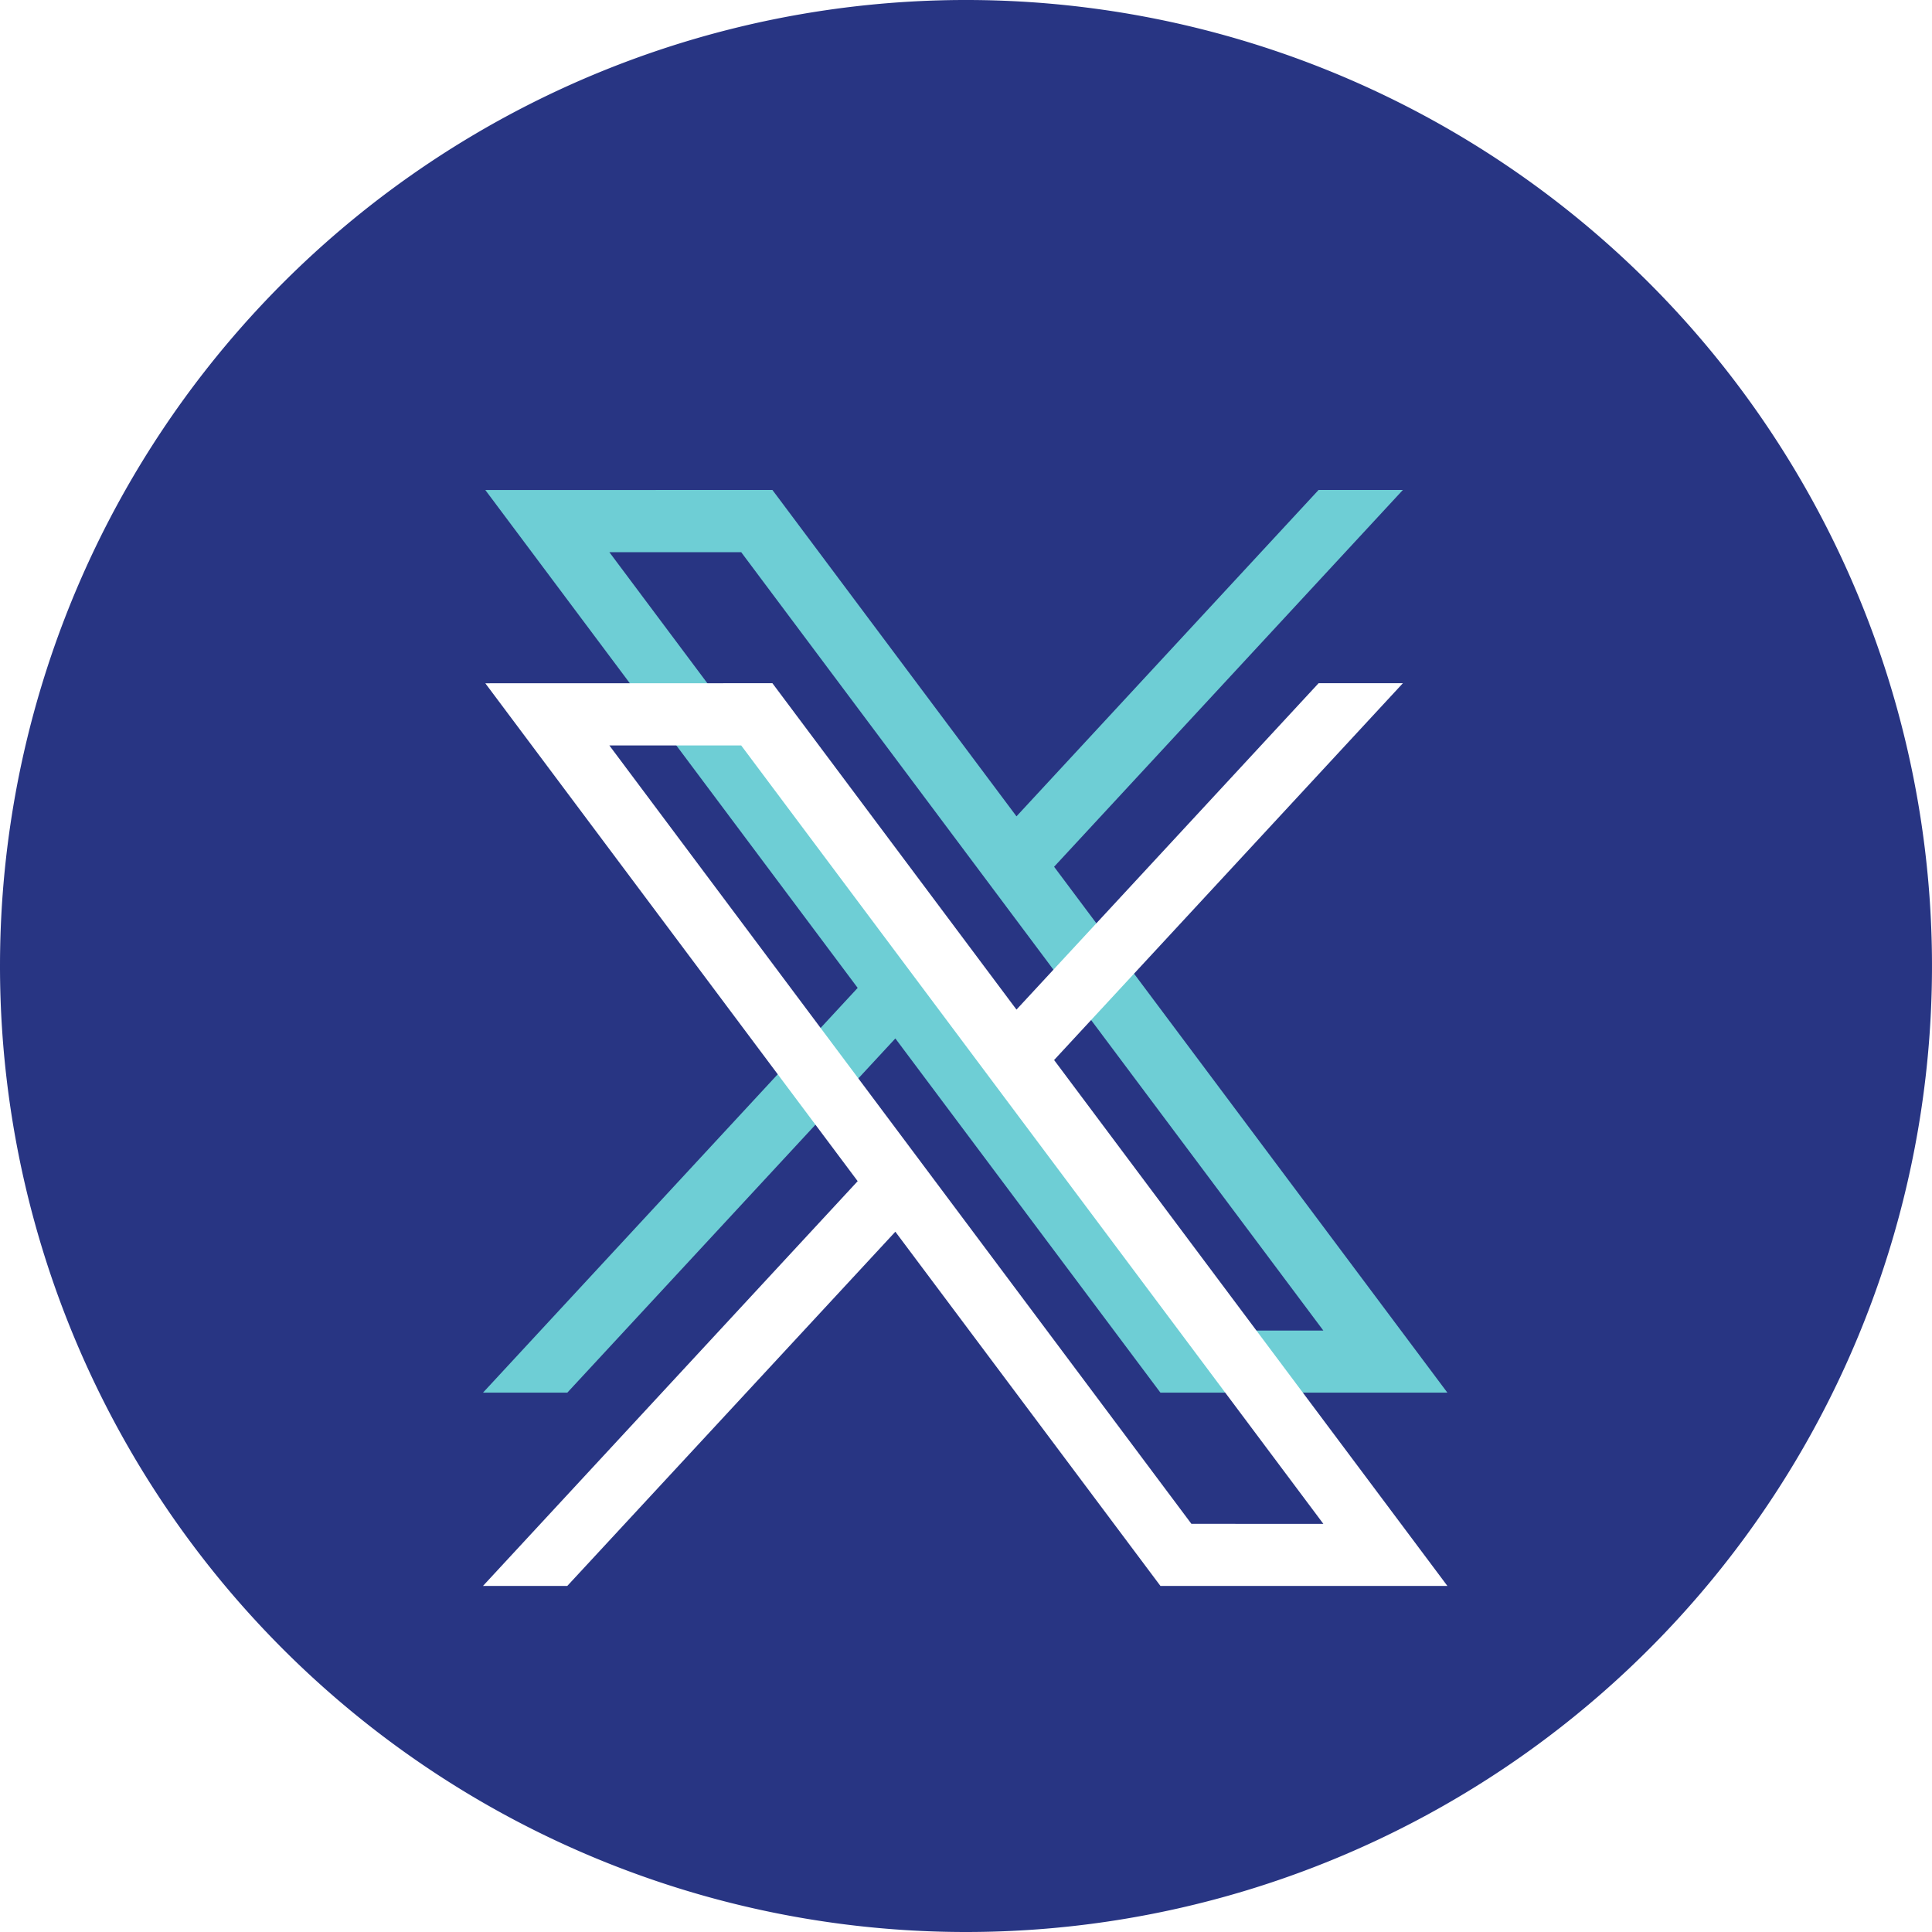
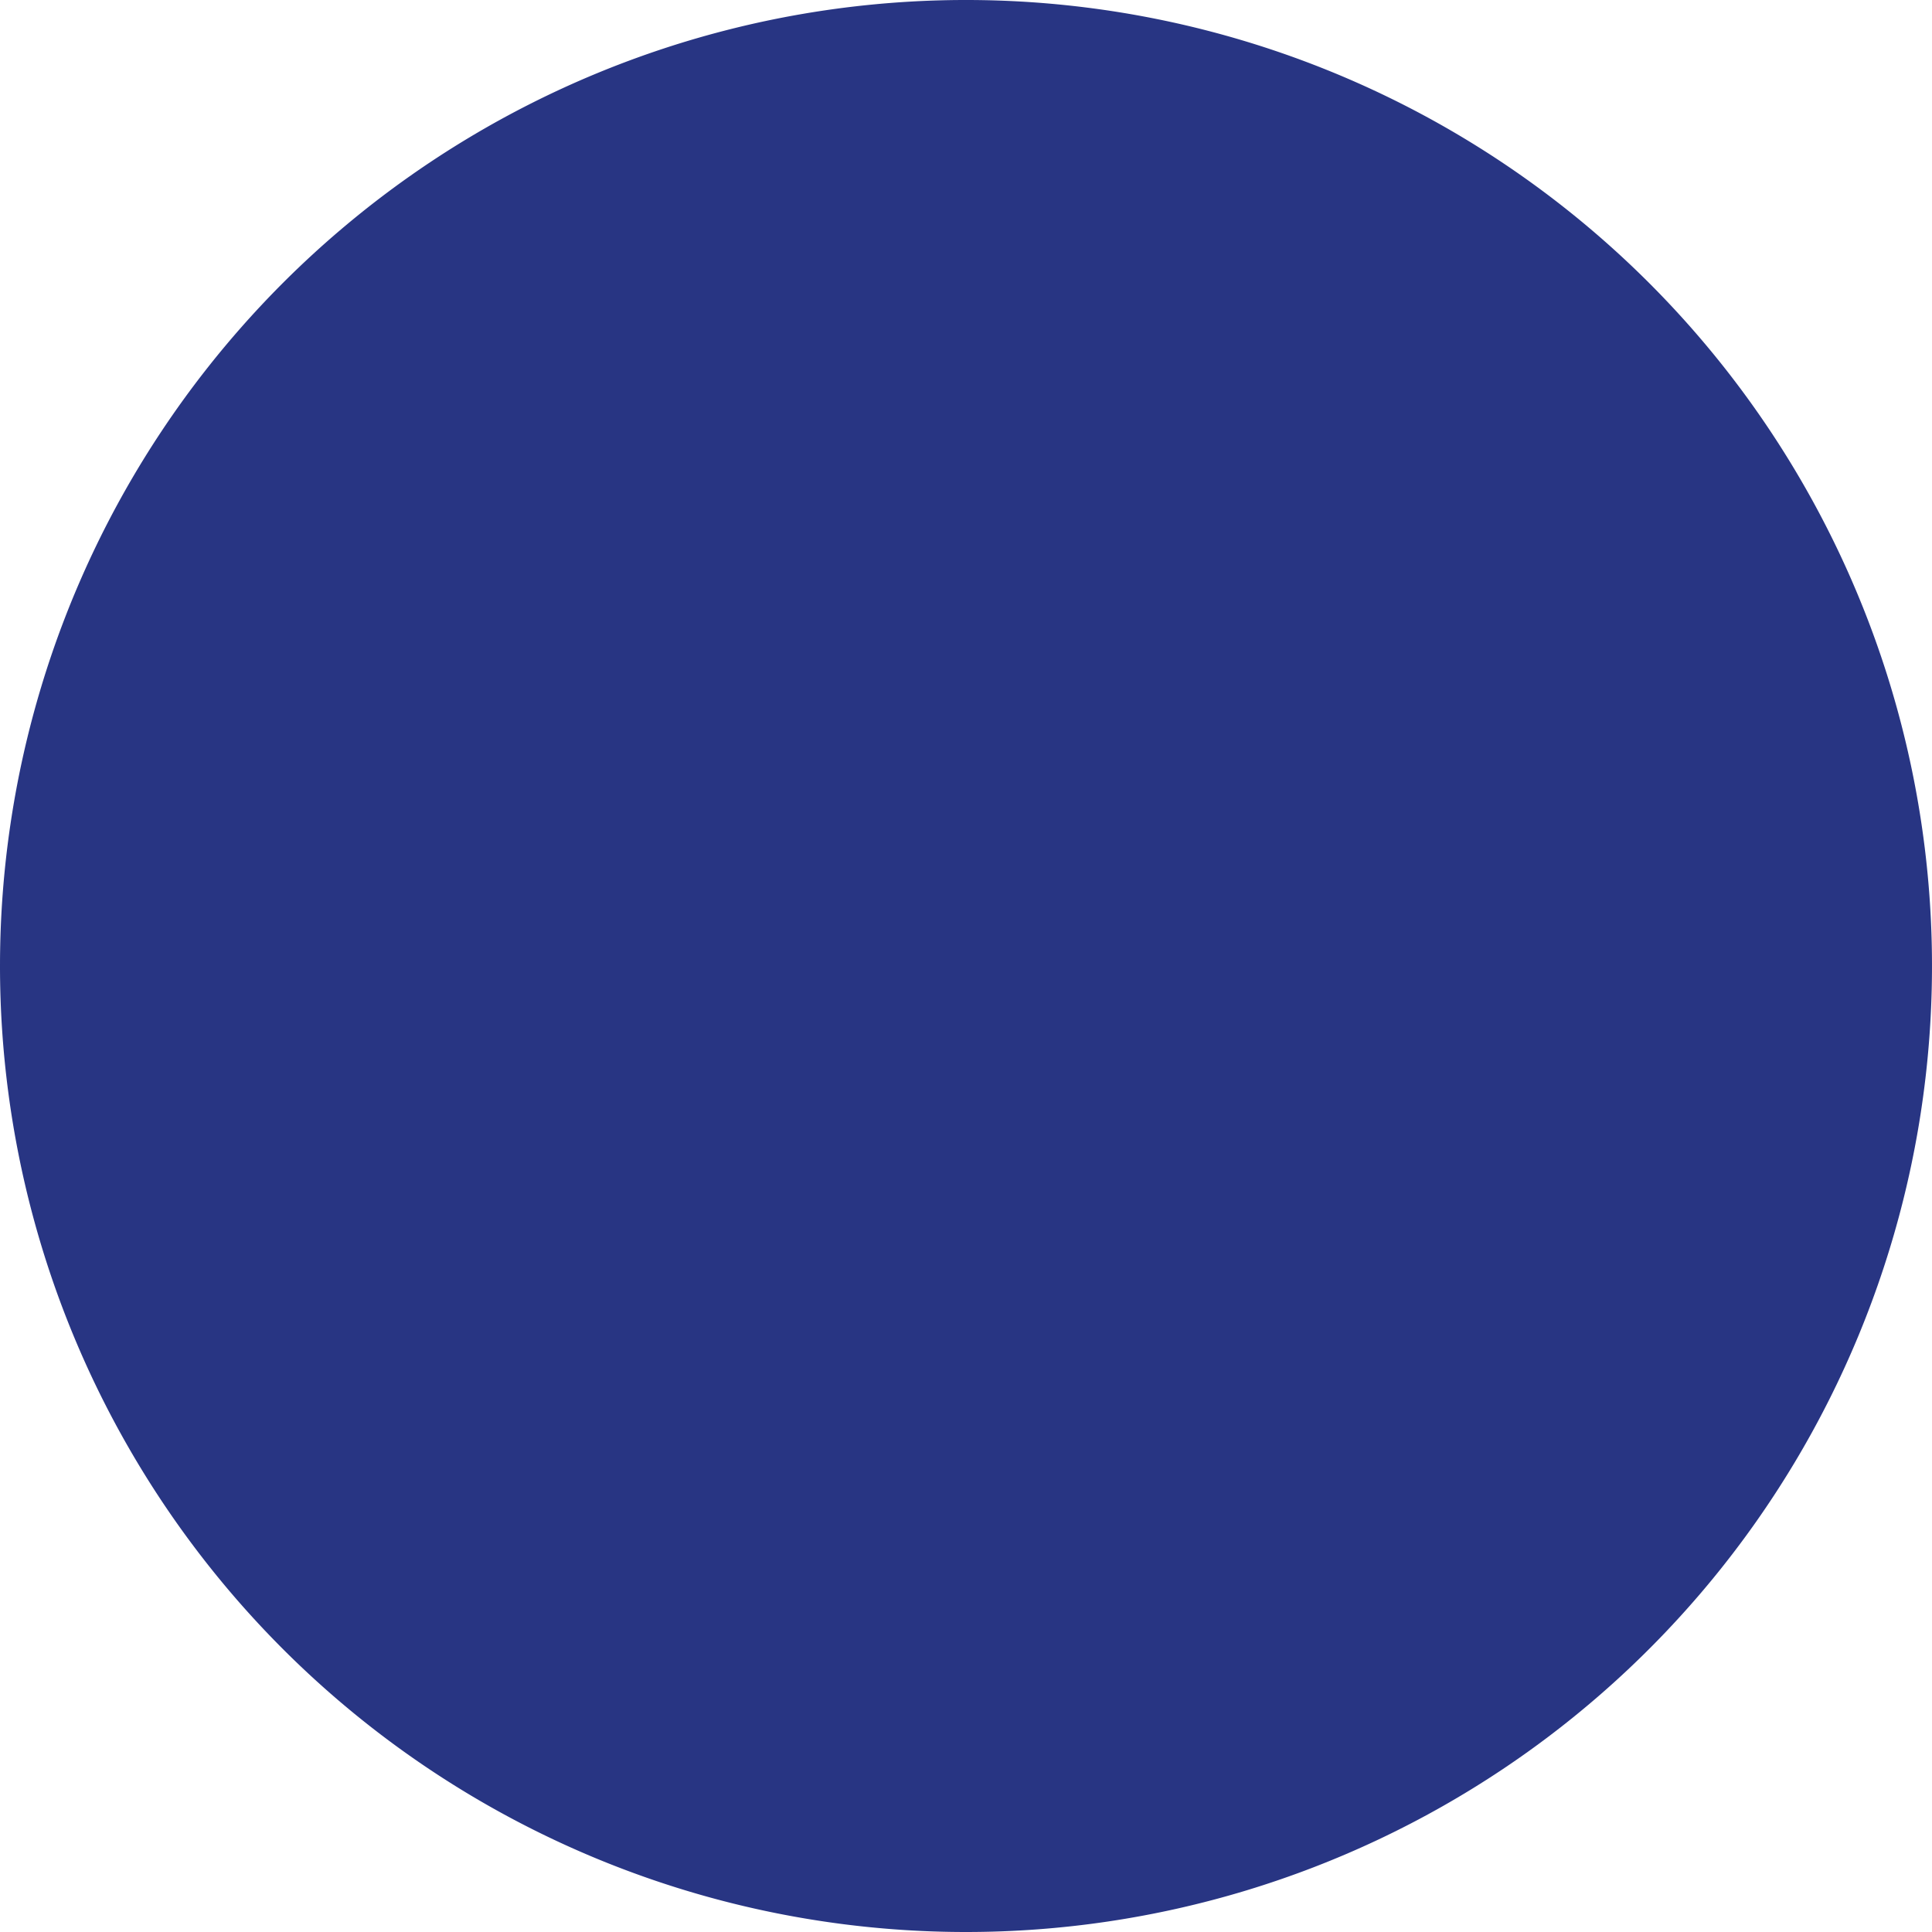
<svg xmlns="http://www.w3.org/2000/svg" width="30" height="30" viewBox="0 0 30 30">
  <defs>
    <filter id="path1009" x="7.5" y="7.609" width="14.975" height="14.016" filterUnits="userSpaceOnUse">
      <feOffset dy="3" input="SourceAlpha" />
      <feGaussianBlur stdDeviation="3" result="blur" />
      <feFlood flood-opacity="0.161" result="color" />
      <feComposite operator="out" in="SourceGraphic" in2="blur" />
      <feComposite operator="in" in="color" />
      <feComposite operator="in" in2="SourceGraphic" />
    </filter>
  </defs>
  <g id="Groupe_479" data-name="Groupe 479" transform="translate(530 2881)">
    <path id="Tracé_524" data-name="Tracé 524" d="M15,30A15,15,0,1,0,0,15,15,15,0,0,0,15,30Z" transform="translate(-530 -2881)" fill="#283583" />
    <g data-type="innerShadowGroup">
-       <path id="path1009-2" data-name="path1009" d="M281.536,167.31l5.782,7.731-5.818,6.285h1.309l5.094-5.5,4.116,5.5h4.456l-6.107-8.166,5.416-5.851h-1.309l-4.691,5.068-3.79-5.068Zm1.926.965h2.047l9.04,12.087H292.5Z" transform="translate(-804 -3040.701)" fill="#6eced5" />
      <g transform="matrix(1, 0, 0, 1, -530, -2881)" filter="url(#path1009)">
-         <path id="path1009-3" data-name="path1009" d="M281.536,167.31l5.782,7.731-5.818,6.285h1.309l5.094-5.5,4.116,5.5h4.456l-6.107-8.166,5.416-5.851h-1.309l-4.691,5.068-3.79-5.068Zm1.926.965h2.047l9.04,12.087H292.5Z" transform="translate(-274 -159.7)" fill="#fff" />
-       </g>
+         </g>
    </g>
  </g>
</svg>